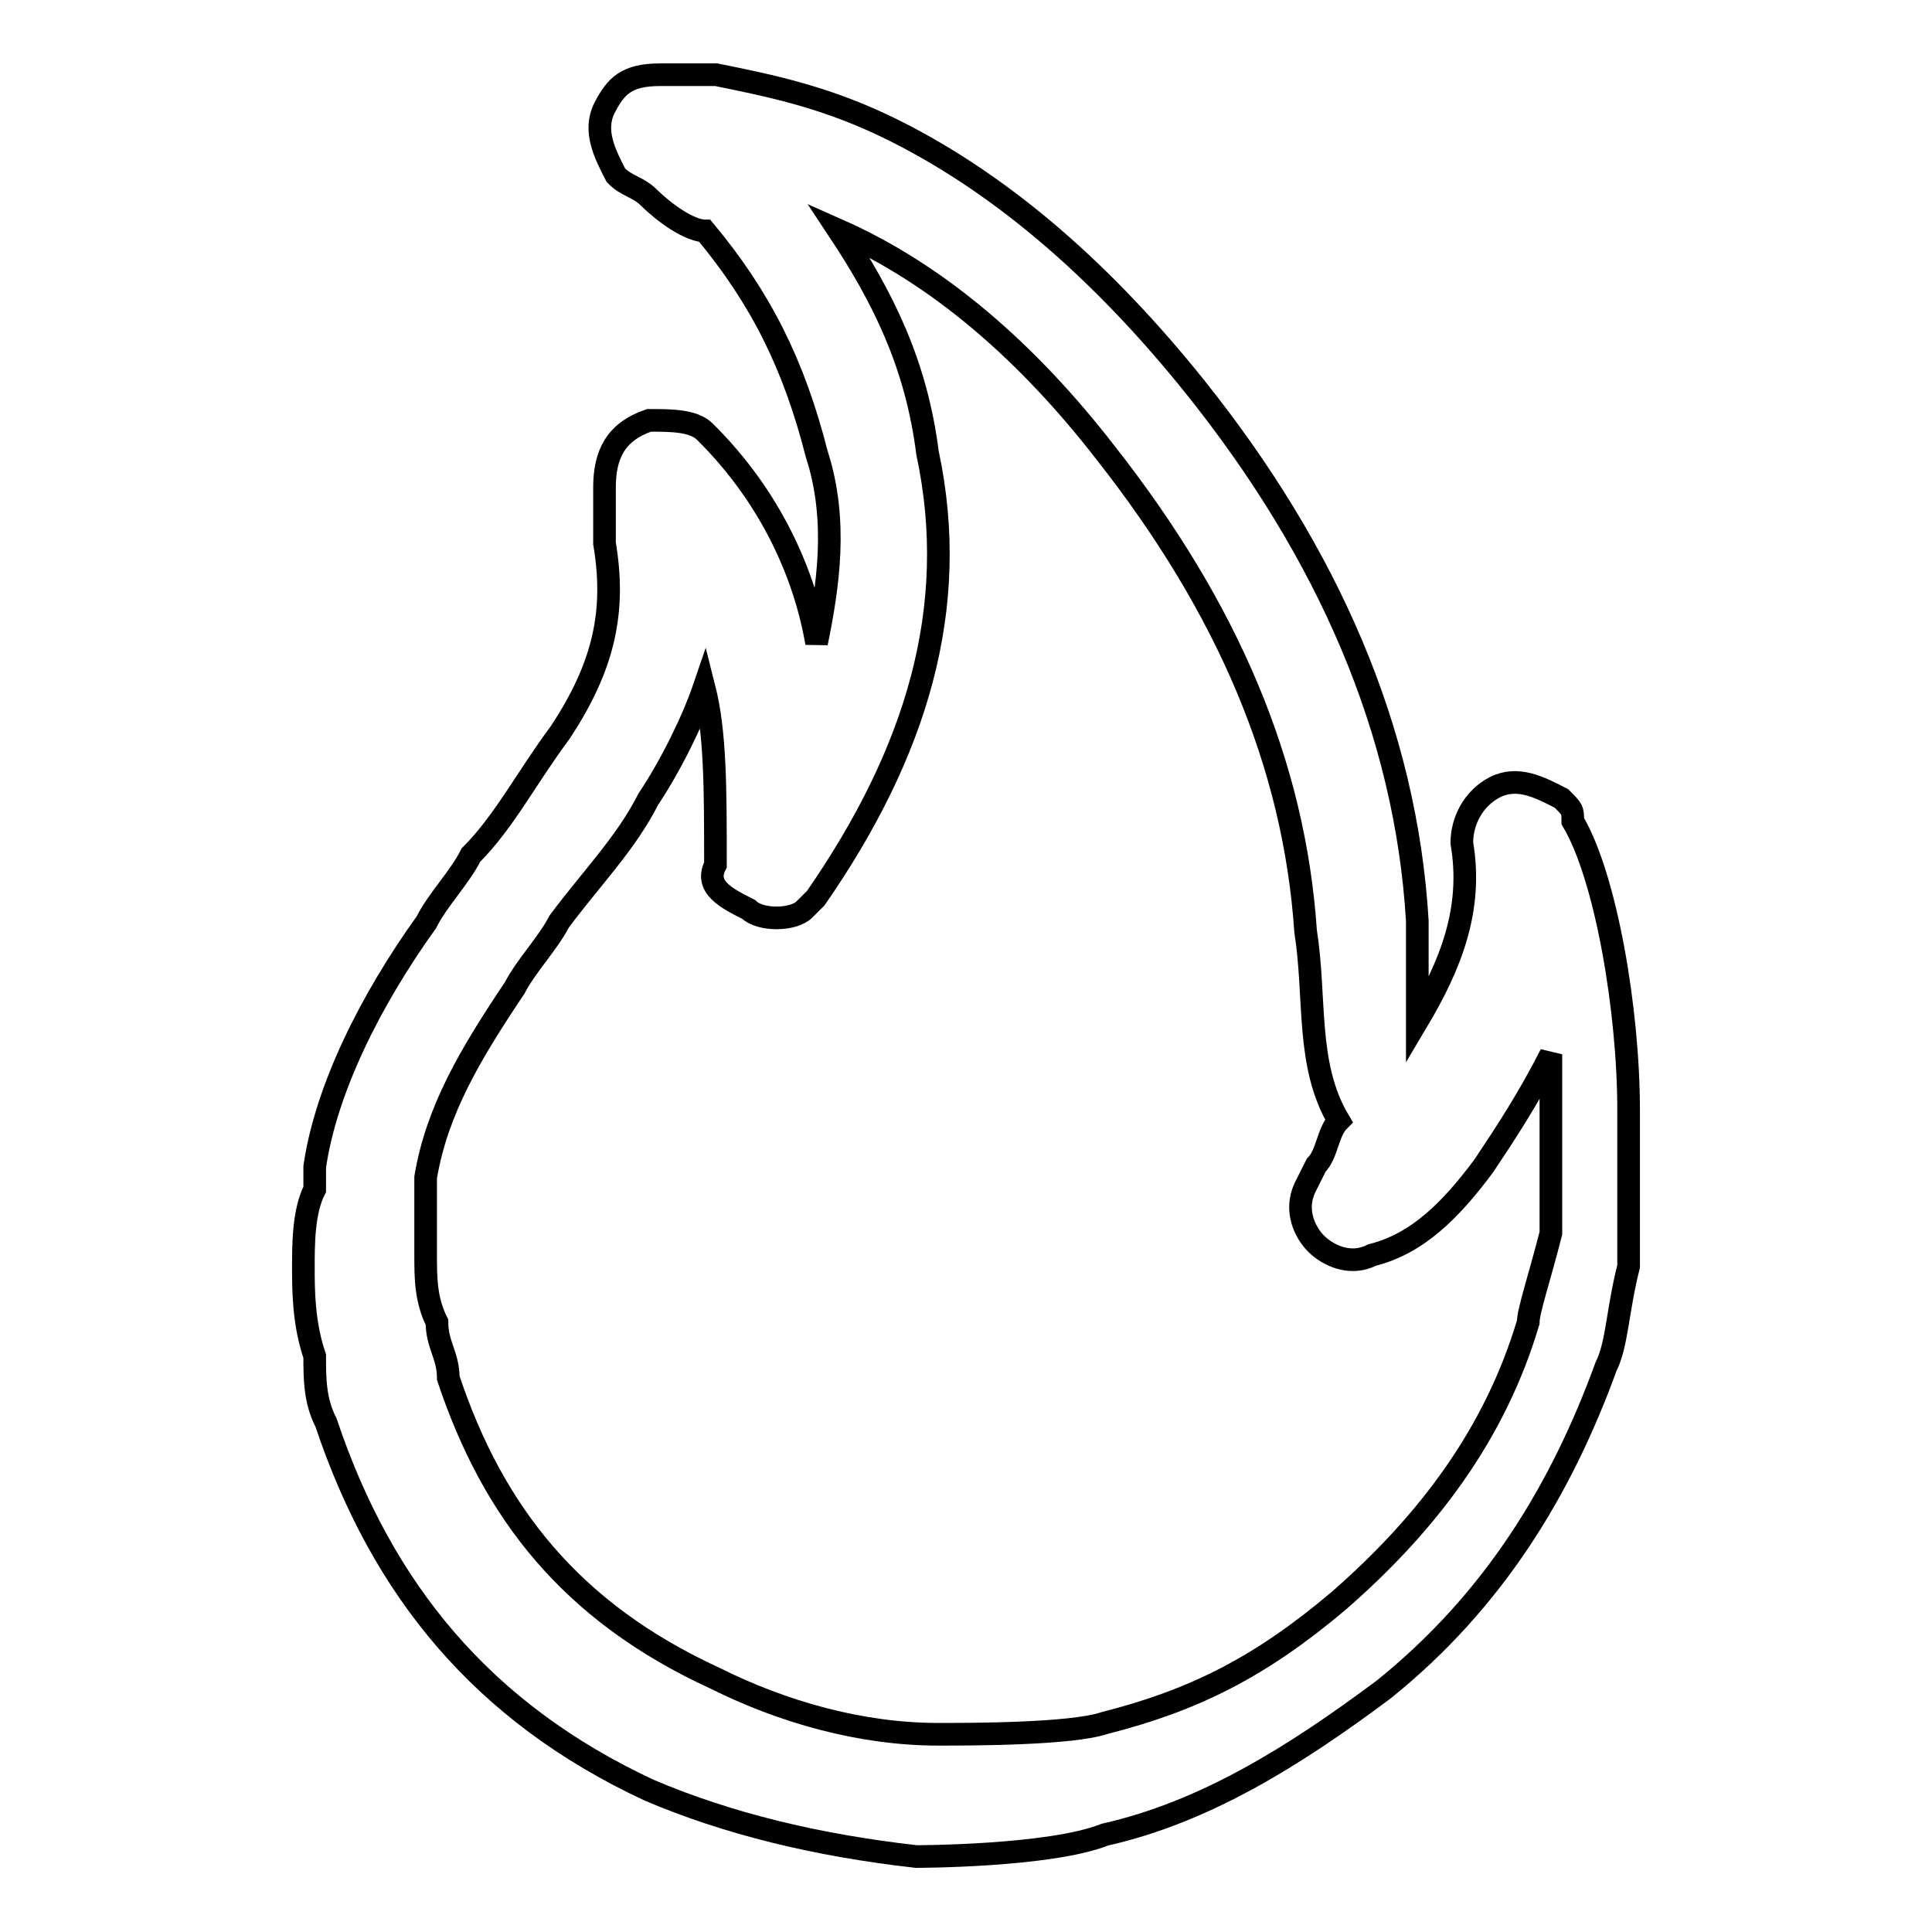
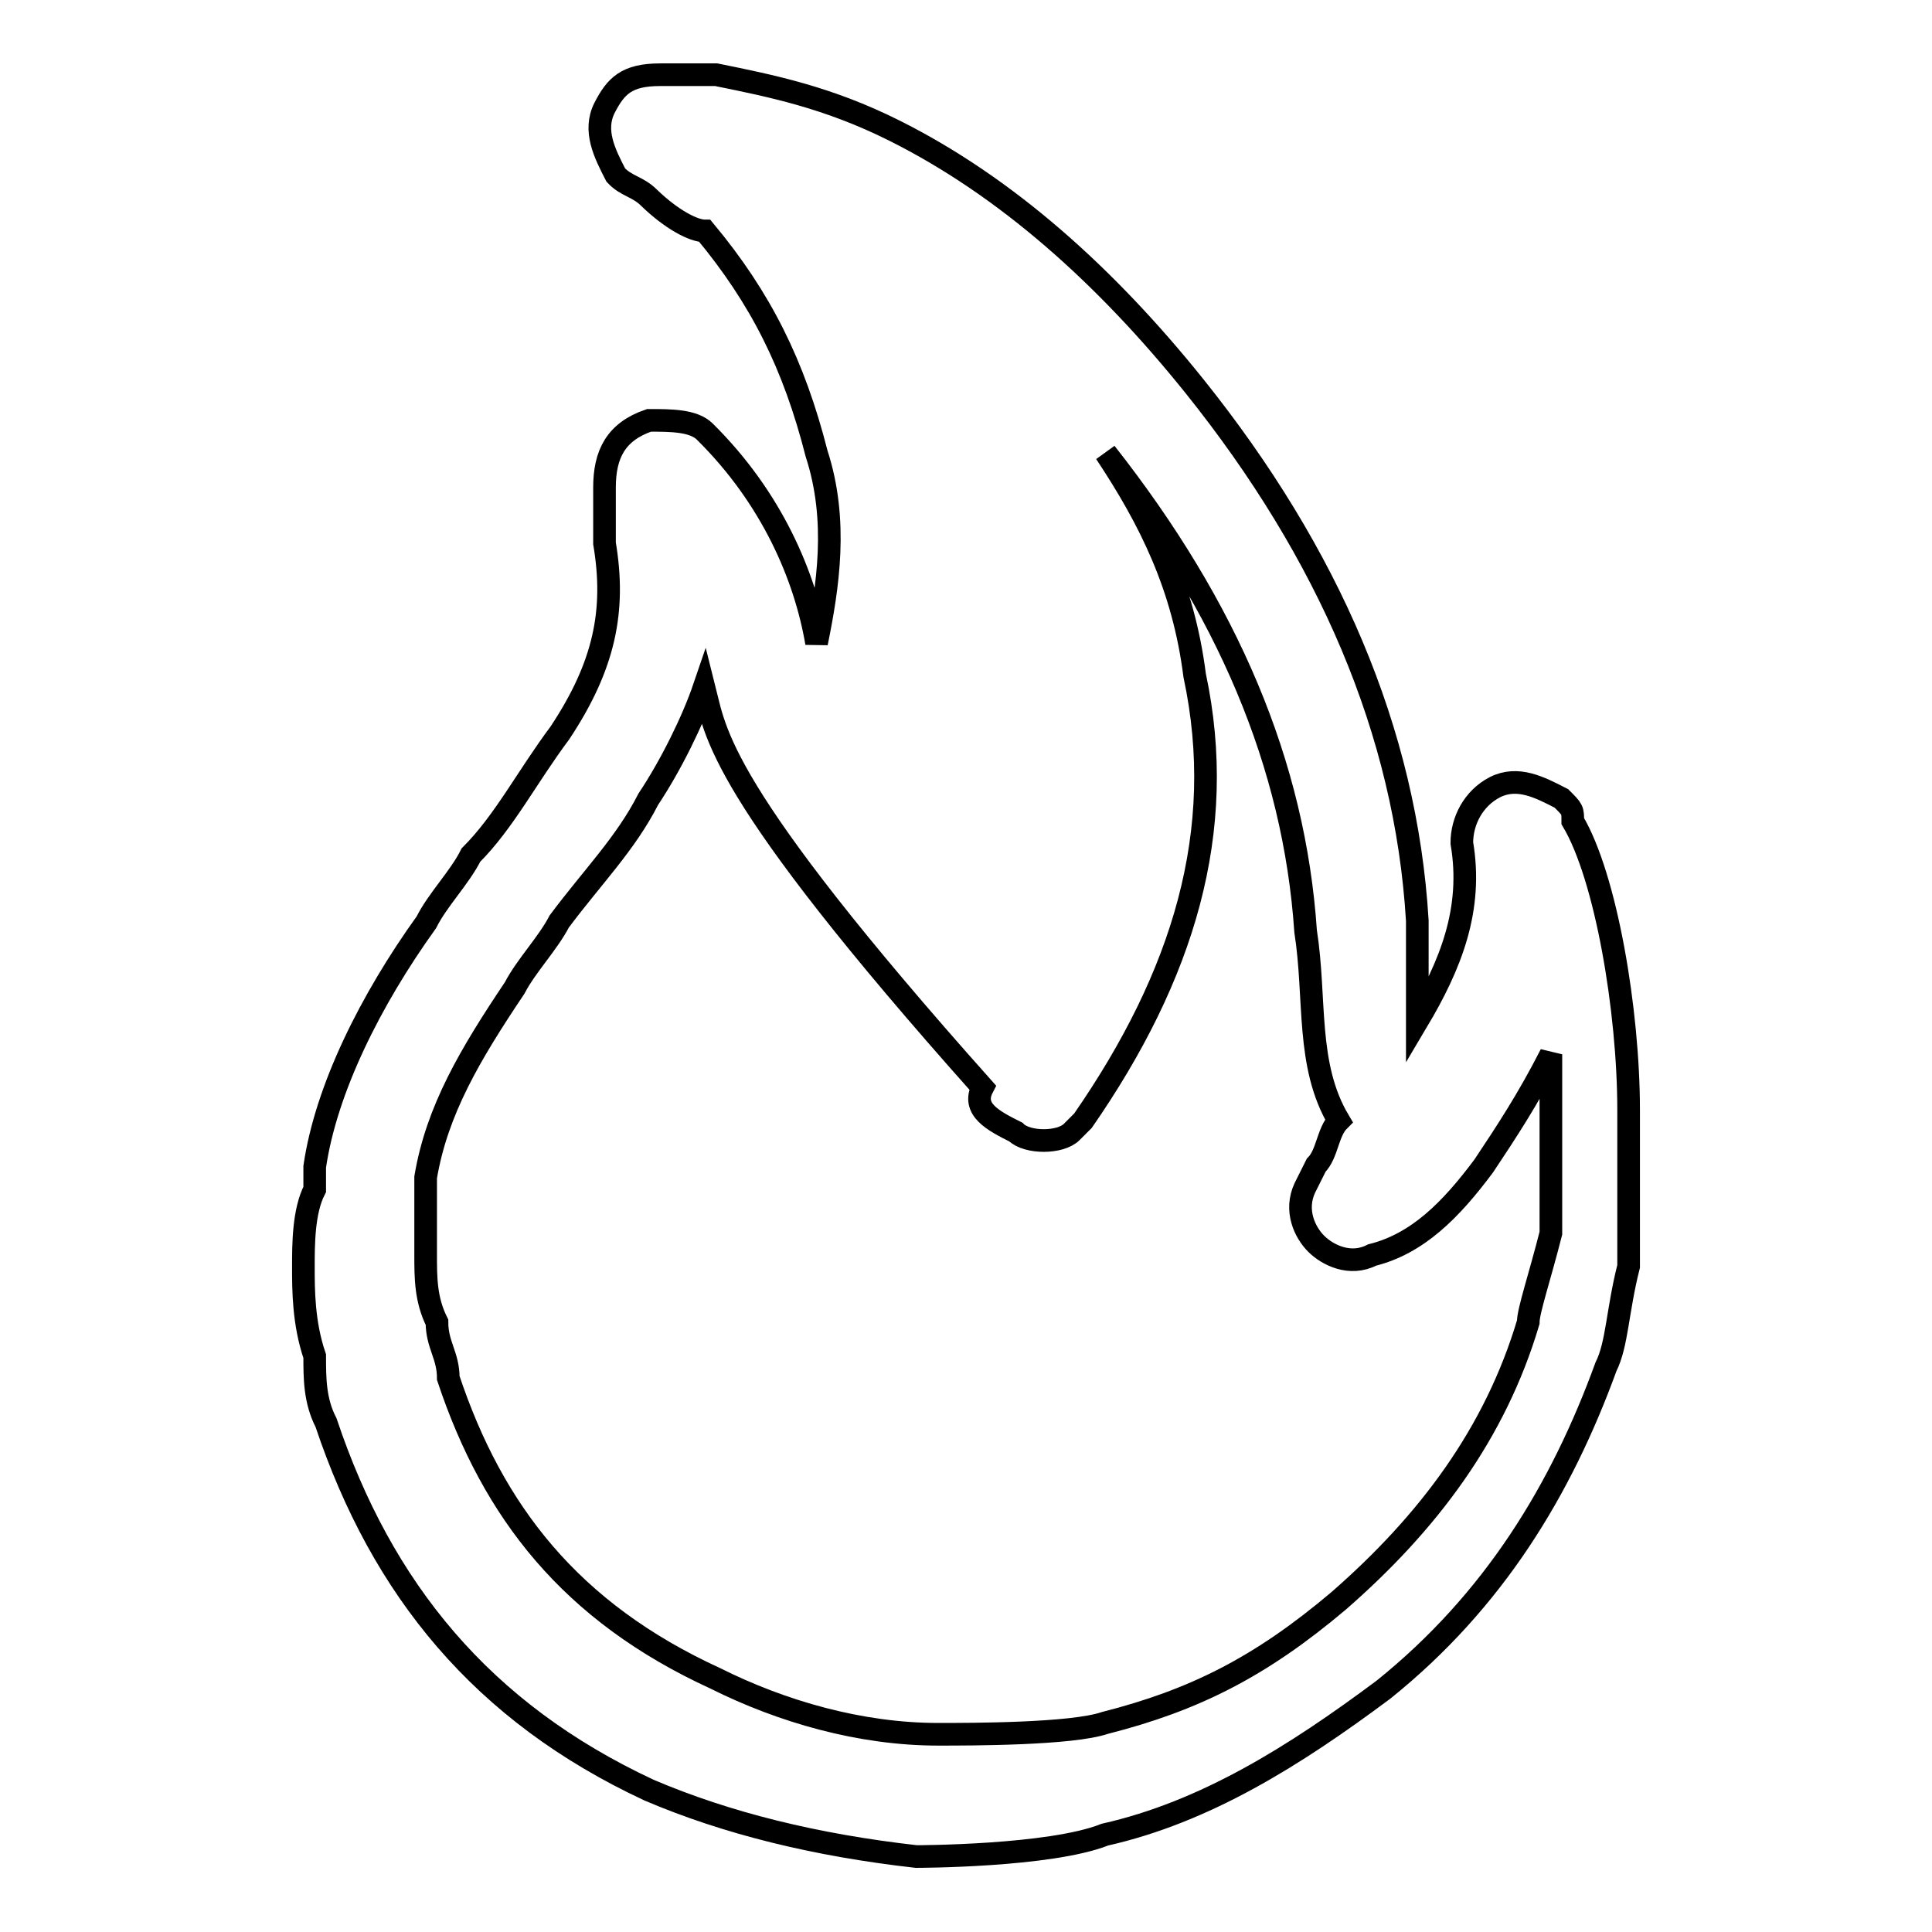
<svg xmlns="http://www.w3.org/2000/svg" version="1.1" x="0px" y="0px" viewBox="0 0 256 256" enable-background="new 0 0 256 256" xml:space="preserve">
  <g>
-     <path stroke-width="3" fill-opacity="0" stroke="#000000" d="M121.4,246L121.4,246c-13.3-1.5-25.1-4.4-35.4-8.8c-22.1-10.3-35.4-26.6-42.8-48.7 c-1.5-2.9-1.5-5.9-1.5-8.8c-1.5-4.4-1.5-8.8-1.5-11.8s0-7.4,1.5-10.3v-3c1.5-10.3,7.4-22.1,14.8-32.4c1.5-3,4.4-5.9,5.9-8.9 c4.4-4.4,7.4-10.3,11.8-16.2c5.9-8.9,7.4-16.2,5.9-25.1v-7.4c0-4.4,1.5-7.4,5.9-8.9c2.9,0,5.9,0,7.4,1.5c8.9,8.8,13.3,19.2,14.8,28 c1.5-7.4,2.9-16.2,0-25.1c-3-11.8-7.4-20.6-14.8-29.5c-1.5,0-4.4-1.5-7.4-4.4c-1.5-1.5-3-1.5-4.4-3c-1.5-2.9-3-5.9-1.5-8.9 c1.5-2.9,2.9-4.4,7.4-4.4h4.4c1.5,0,1.5,0,3,0l0,0c7.4,1.5,14.8,3,23.6,7.4c14.8,7.4,28,19.2,39.8,33.9 c17.7,22.1,28,45.7,29.5,70.8c0,4.4,0,8.8,0,13.3c4.4-7.4,7.4-14.8,5.9-23.6c0-2.9,1.5-5.9,4.4-7.4c3-1.5,5.9,0,8.8,1.5 c1.5,1.5,1.5,1.5,1.5,3c4.4,7.4,7.4,25.1,7.4,38.3c0,5.9,0,11.8,0,17.7c0,1.5,0,3,0,3c-1.5,5.9-1.5,10.3-3,13.3 c-5.9,16.2-14.8,31-29.5,42.8c-11.8,8.8-23.6,16.2-36.9,19.2C139.1,246,121.4,246,121.4,246z M93.3,91.1 c-1.5,4.4-4.4,10.3-7.4,14.8c-3,5.9-7.4,10.3-11.8,16.2c-1.5,2.9-4.4,5.9-5.9,8.8c-5.9,8.8-10.3,16.2-11.8,25.1v1.5 c0,3,0,5.9,0,8.8c0,3,0,5.9,1.5,8.9c0,3,1.5,4.4,1.5,7.4c5.9,17.7,16.2,31,35.4,39.8c8.8,4.4,19.2,7.4,29.5,7.4l0,0 c4.4,0,17.7,0,22.1-1.5c11.8-3,20.6-7.4,31-16.2c11.8-10.3,20.7-22.1,25.1-36.9c0-1.5,1.5-5.9,3-11.8c0,0,0-1.5,0-3 c0-4.4,0-8.9,0-14.8c0-1.5,0-4.4,0-5.9c-3,5.9-5.9,10.3-8.9,14.8c-4.4,5.9-8.8,10.3-14.8,11.8c-2.9,1.5-5.9,0-7.4-1.5 c-1.5-1.5-2.9-4.4-1.5-7.4l1.5-3c1.5-1.5,1.5-4.4,3-5.9c-4.4-7.4-3-16.2-4.4-25.1c-1.5-22.1-10.3-42.8-26.5-63.4 c-10.3-13.3-22.1-23.6-35.4-29.5c5.9,8.9,10.3,17.7,11.8,29.5c4.4,20.6-1.5,39.8-14.8,59l-1.5,1.5c-1.5,1.5-5.9,1.5-7.4,0 c-3-1.5-5.9-3-4.4-5.9C94.8,104.4,94.8,97,93.3,91.1z" />
+     <path stroke-width="3" fill-opacity="0" stroke="#000000" d="M121.4,246L121.4,246c-13.3-1.5-25.1-4.4-35.4-8.8c-22.1-10.3-35.4-26.6-42.8-48.7 c-1.5-2.9-1.5-5.9-1.5-8.8c-1.5-4.4-1.5-8.8-1.5-11.8s0-7.4,1.5-10.3v-3c1.5-10.3,7.4-22.1,14.8-32.4c1.5-3,4.4-5.9,5.9-8.9 c4.4-4.4,7.4-10.3,11.8-16.2c5.9-8.9,7.4-16.2,5.9-25.1v-7.4c0-4.4,1.5-7.4,5.9-8.9c2.9,0,5.9,0,7.4,1.5c8.9,8.8,13.3,19.2,14.8,28 c1.5-7.4,2.9-16.2,0-25.1c-3-11.8-7.4-20.6-14.8-29.5c-1.5,0-4.4-1.5-7.4-4.4c-1.5-1.5-3-1.5-4.4-3c-1.5-2.9-3-5.9-1.5-8.9 c1.5-2.9,2.9-4.4,7.4-4.4h4.4c1.5,0,1.5,0,3,0l0,0c7.4,1.5,14.8,3,23.6,7.4c14.8,7.4,28,19.2,39.8,33.9 c17.7,22.1,28,45.7,29.5,70.8c0,4.4,0,8.8,0,13.3c4.4-7.4,7.4-14.8,5.9-23.6c0-2.9,1.5-5.9,4.4-7.4c3-1.5,5.9,0,8.8,1.5 c1.5,1.5,1.5,1.5,1.5,3c4.4,7.4,7.4,25.1,7.4,38.3c0,5.9,0,11.8,0,17.7c0,1.5,0,3,0,3c-1.5,5.9-1.5,10.3-3,13.3 c-5.9,16.2-14.8,31-29.5,42.8c-11.8,8.8-23.6,16.2-36.9,19.2C139.1,246,121.4,246,121.4,246z M93.3,91.1 c-1.5,4.4-4.4,10.3-7.4,14.8c-3,5.9-7.4,10.3-11.8,16.2c-1.5,2.9-4.4,5.9-5.9,8.8c-5.9,8.8-10.3,16.2-11.8,25.1v1.5 c0,3,0,5.9,0,8.8c0,3,0,5.9,1.5,8.9c0,3,1.5,4.4,1.5,7.4c5.9,17.7,16.2,31,35.4,39.8c8.8,4.4,19.2,7.4,29.5,7.4l0,0 c4.4,0,17.7,0,22.1-1.5c11.8-3,20.6-7.4,31-16.2c11.8-10.3,20.7-22.1,25.1-36.9c0-1.5,1.5-5.9,3-11.8c0,0,0-1.5,0-3 c0-4.4,0-8.9,0-14.8c0-1.5,0-4.4,0-5.9c-3,5.9-5.9,10.3-8.9,14.8c-4.4,5.9-8.8,10.3-14.8,11.8c-2.9,1.5-5.9,0-7.4-1.5 c-1.5-1.5-2.9-4.4-1.5-7.4l1.5-3c1.5-1.5,1.5-4.4,3-5.9c-4.4-7.4-3-16.2-4.4-25.1c-1.5-22.1-10.3-42.8-26.5-63.4 c5.9,8.9,10.3,17.7,11.8,29.5c4.4,20.6-1.5,39.8-14.8,59l-1.5,1.5c-1.5,1.5-5.9,1.5-7.4,0 c-3-1.5-5.9-3-4.4-5.9C94.8,104.4,94.8,97,93.3,91.1z" />
  </g>
</svg>